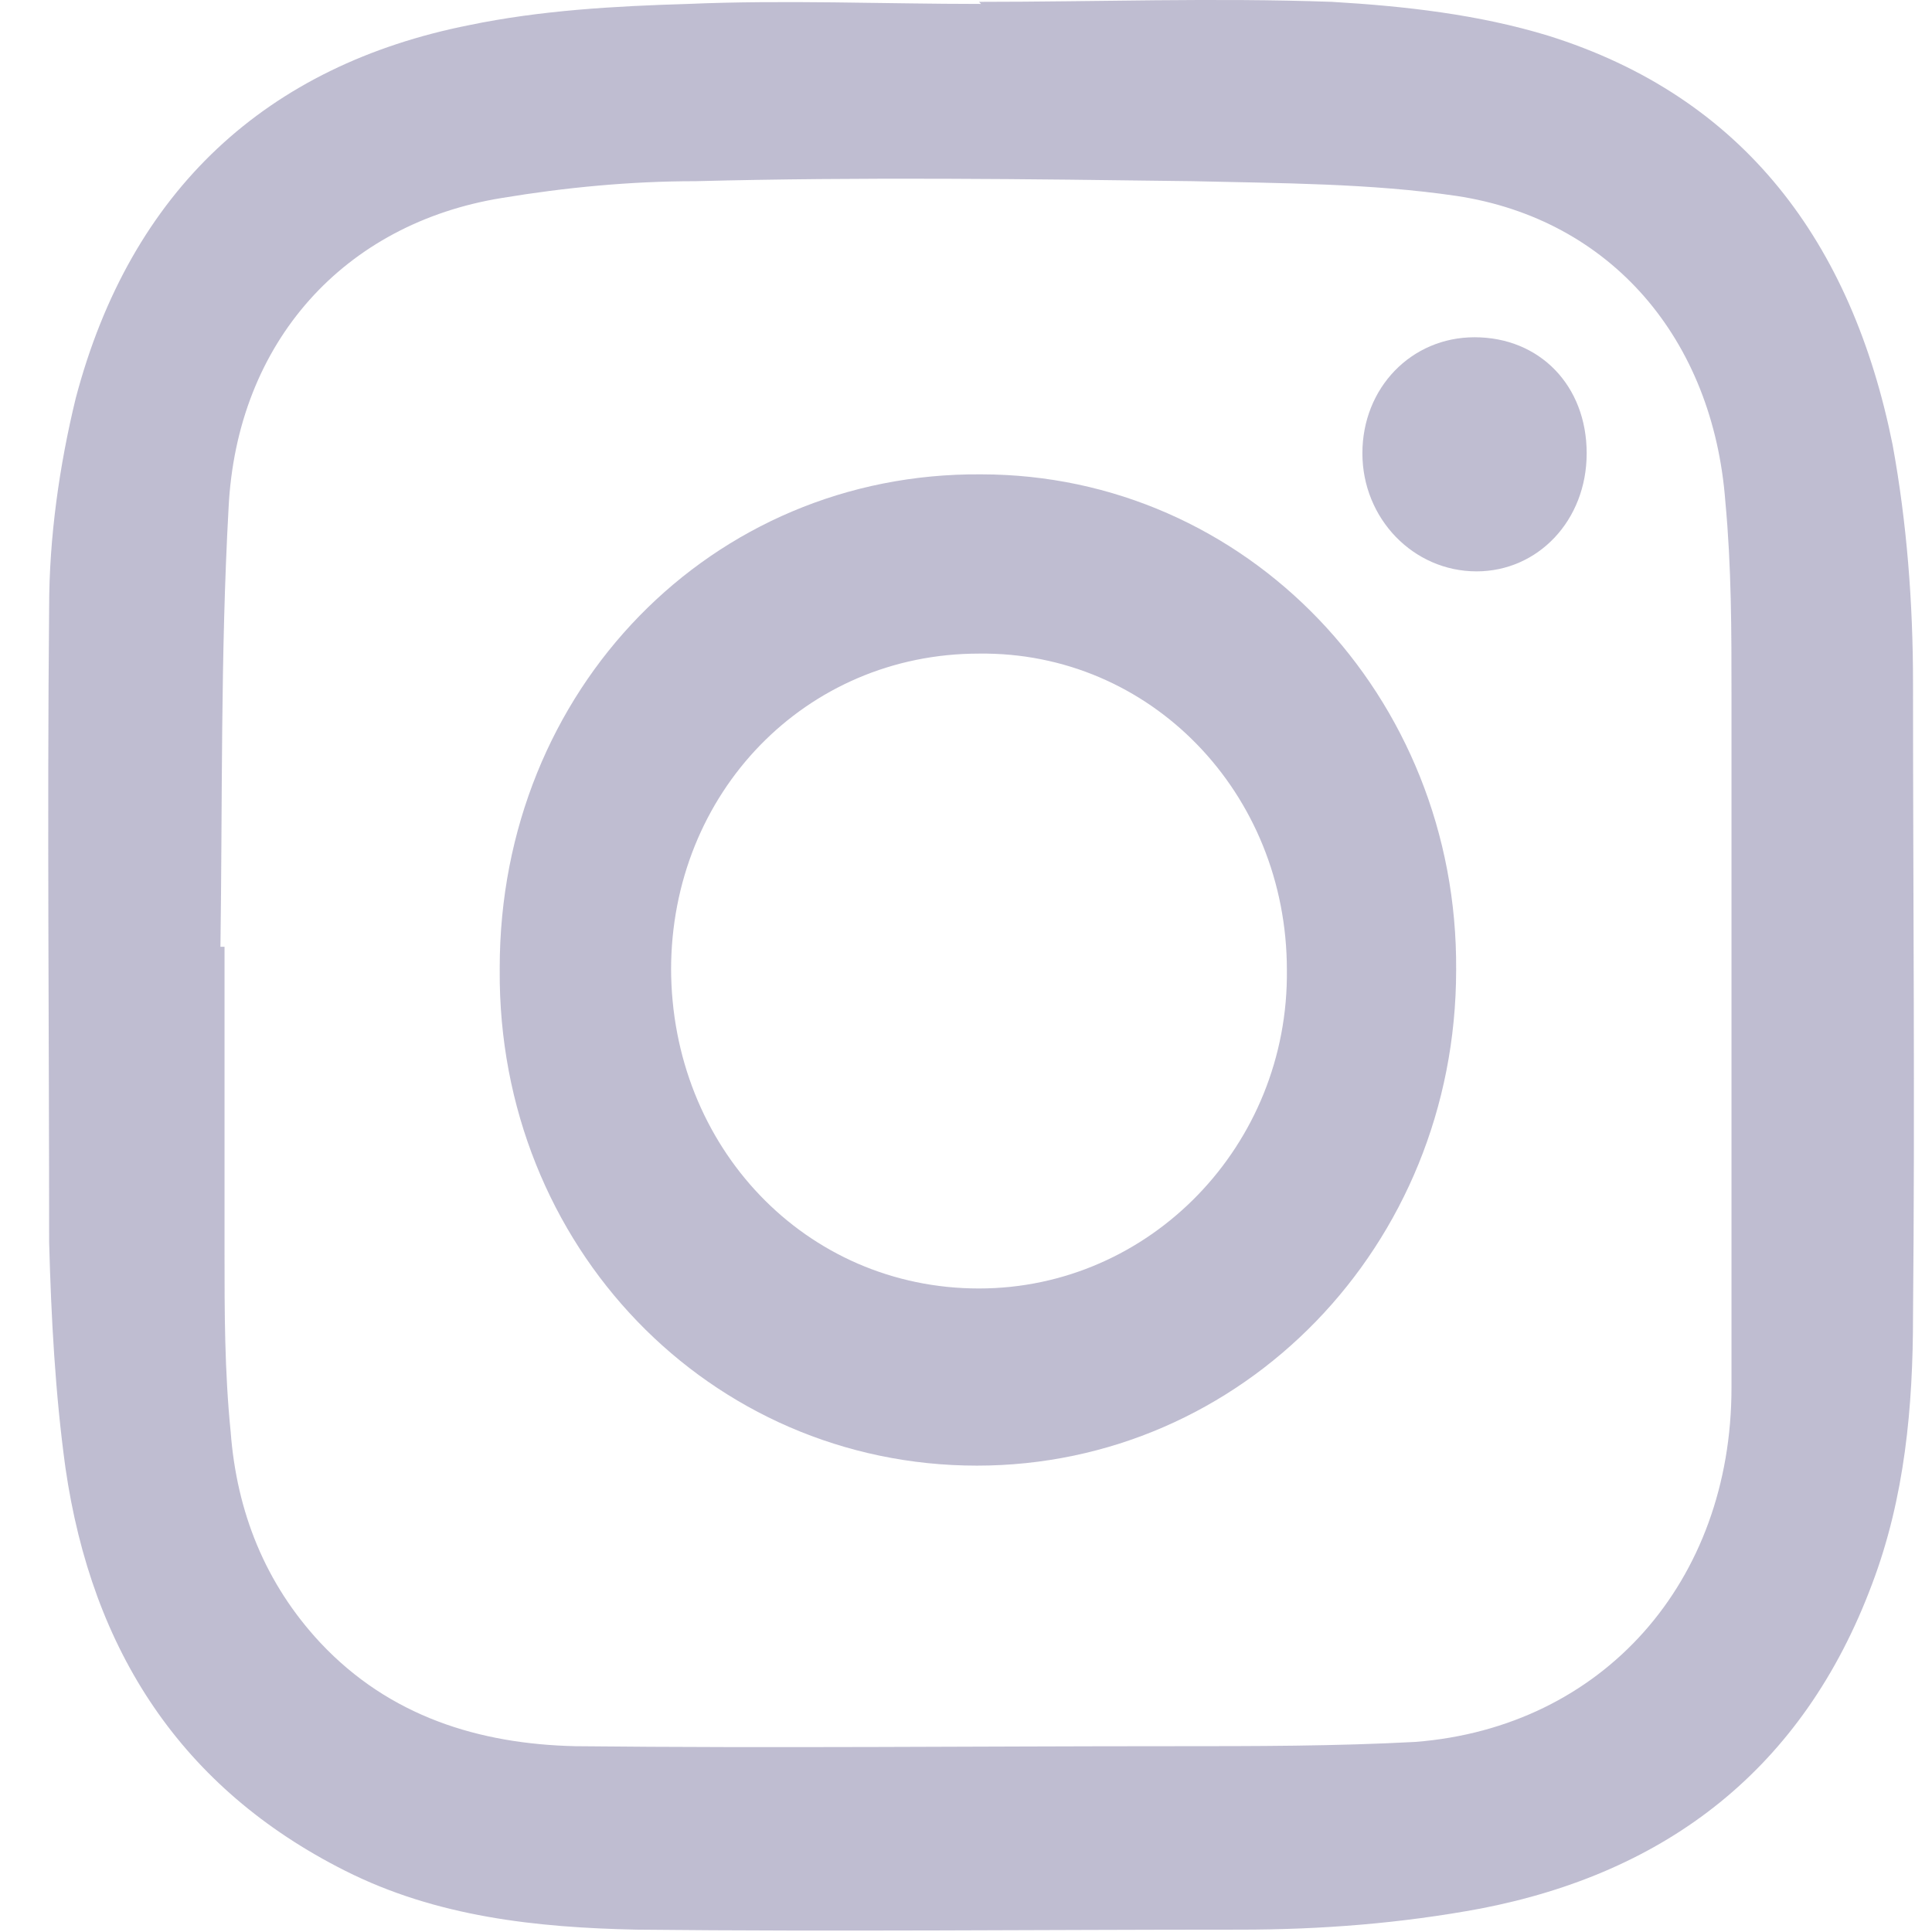
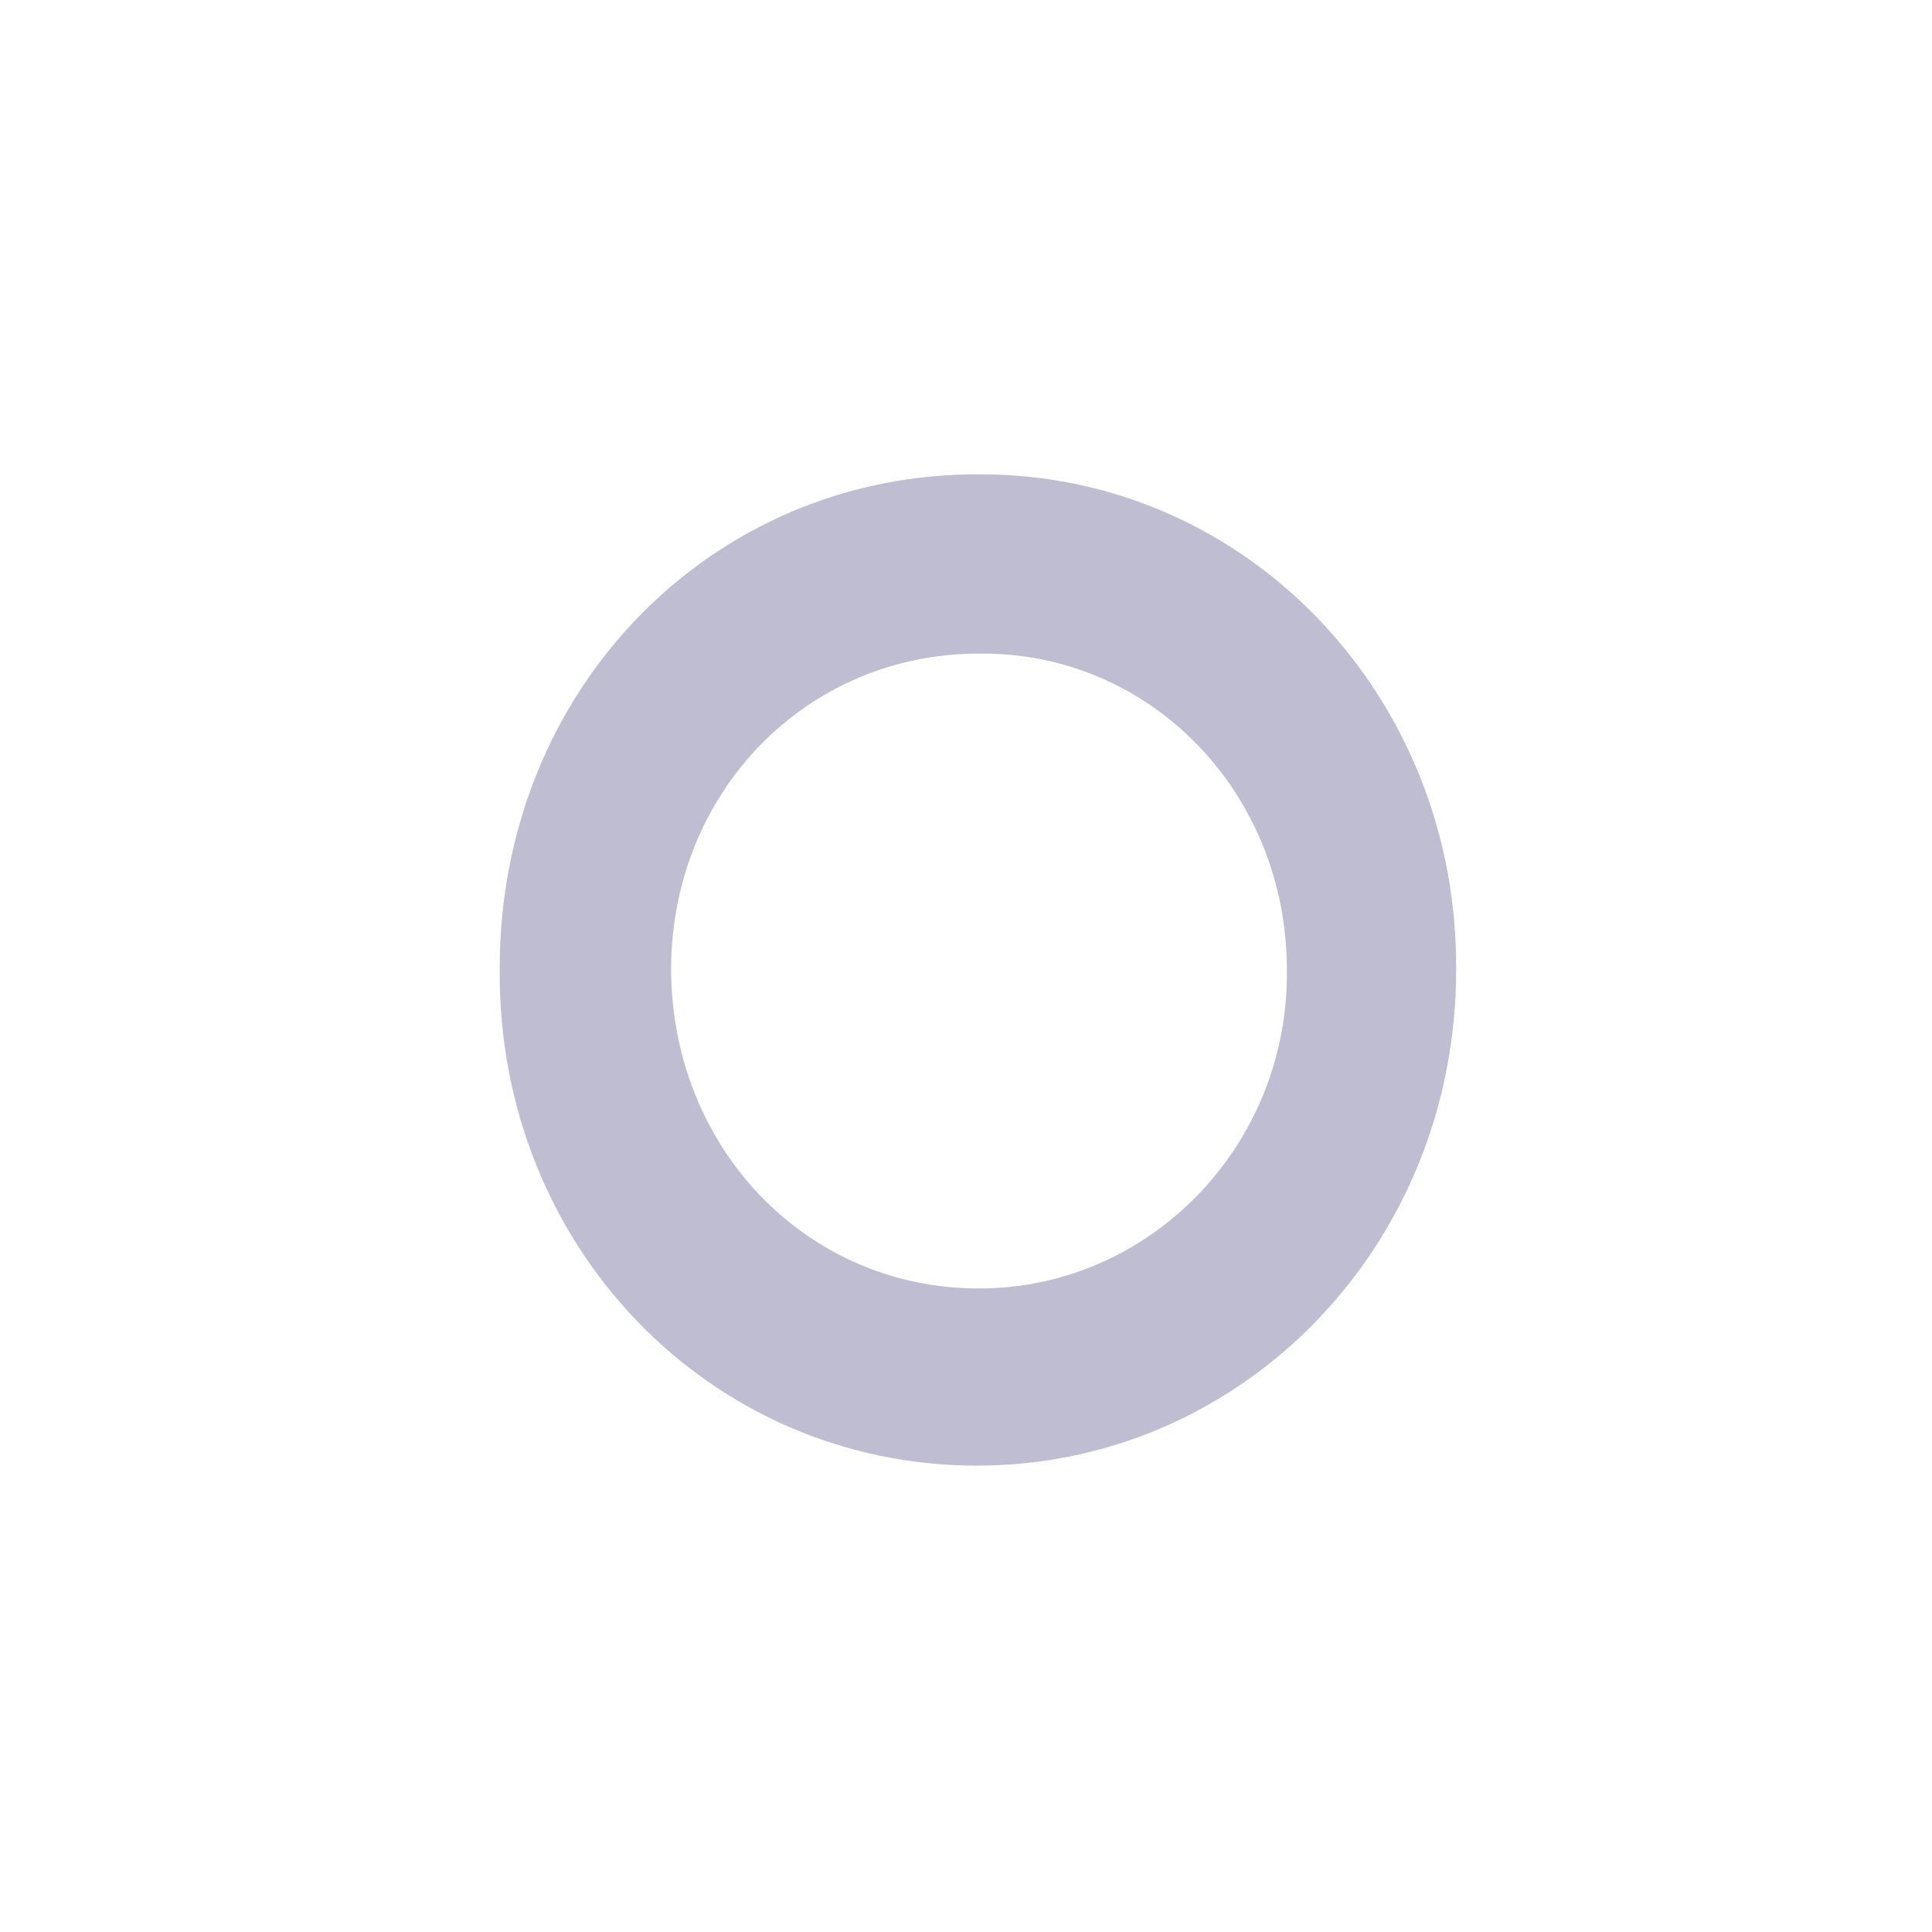
<svg xmlns="http://www.w3.org/2000/svg" width="23" height="23" viewBox="0 0 23 23" fill="none">
  <path d="M5.949 11.522C5.949 8.208 8.474 5.622 11.679 5.647C14.835 5.647 17.359 8.283 17.335 11.547C17.335 14.837 14.786 17.448 11.63 17.448C8.45 17.448 5.925 14.837 5.949 11.547V11.522ZM7.989 11.522C7.989 13.656 9.591 15.339 11.654 15.339C13.694 15.339 15.344 13.631 15.32 11.547C15.32 9.438 13.694 7.756 11.654 7.781C9.591 7.781 7.989 9.438 7.989 11.547V11.522Z" fill="#282465" fill-opacity="0.3" />
-   <path d="M18.889 5.396C18.889 6.199 18.306 6.802 17.578 6.802C16.826 6.802 16.219 6.174 16.219 5.396C16.219 4.617 16.801 4.015 17.554 4.015C18.331 4.015 18.889 4.592 18.889 5.396Z" fill="#282465" fill-opacity="0.3" />
-   <path d="M11.655 0.022C13.063 0.022 14.447 -0.028 15.855 0.022C16.729 0.073 17.603 0.173 18.428 0.424C20.759 1.152 22.046 2.885 22.531 5.295C22.701 6.224 22.774 7.178 22.774 8.133C22.774 10.643 22.798 13.154 22.774 15.665C22.774 16.745 22.677 17.825 22.288 18.854C21.463 21.064 19.836 22.294 17.627 22.721C16.68 22.897 15.734 22.972 14.762 22.972C12.359 22.972 9.956 22.997 7.577 22.972C6.387 22.947 5.198 22.821 4.105 22.269C2.163 21.29 1.095 19.658 0.779 17.473C0.658 16.594 0.609 15.69 0.585 14.787C0.585 12.276 0.561 9.74 0.585 7.229C0.585 6.4 0.706 5.546 0.901 4.743C1.556 2.257 3.183 0.776 5.586 0.299C6.436 0.123 7.31 0.073 8.184 0.047C9.349 -0.003 10.514 0.047 11.679 0.047L11.655 0.022ZM2.624 11.271C2.624 11.271 2.649 11.271 2.673 11.271C2.673 12.476 2.673 13.707 2.673 14.912C2.673 15.615 2.673 16.318 2.746 17.046C2.818 18 3.158 18.854 3.814 19.557C4.639 20.436 5.707 20.762 6.848 20.788C9.227 20.813 11.607 20.788 13.986 20.788C14.932 20.788 15.903 20.788 16.85 20.737C19.084 20.562 20.613 18.829 20.613 16.519C20.613 13.782 20.613 11.02 20.613 8.283C20.613 7.505 20.613 6.752 20.54 5.973C20.395 4.04 19.181 2.609 17.336 2.332C16.316 2.182 15.248 2.182 14.204 2.157C12.238 2.131 10.247 2.106 8.281 2.157C7.504 2.157 6.727 2.232 5.974 2.357C4.105 2.659 2.818 4.065 2.721 6.049C2.624 7.806 2.649 9.539 2.624 11.296V11.271Z" fill="#282465" fill-opacity="0.3" />
</svg>